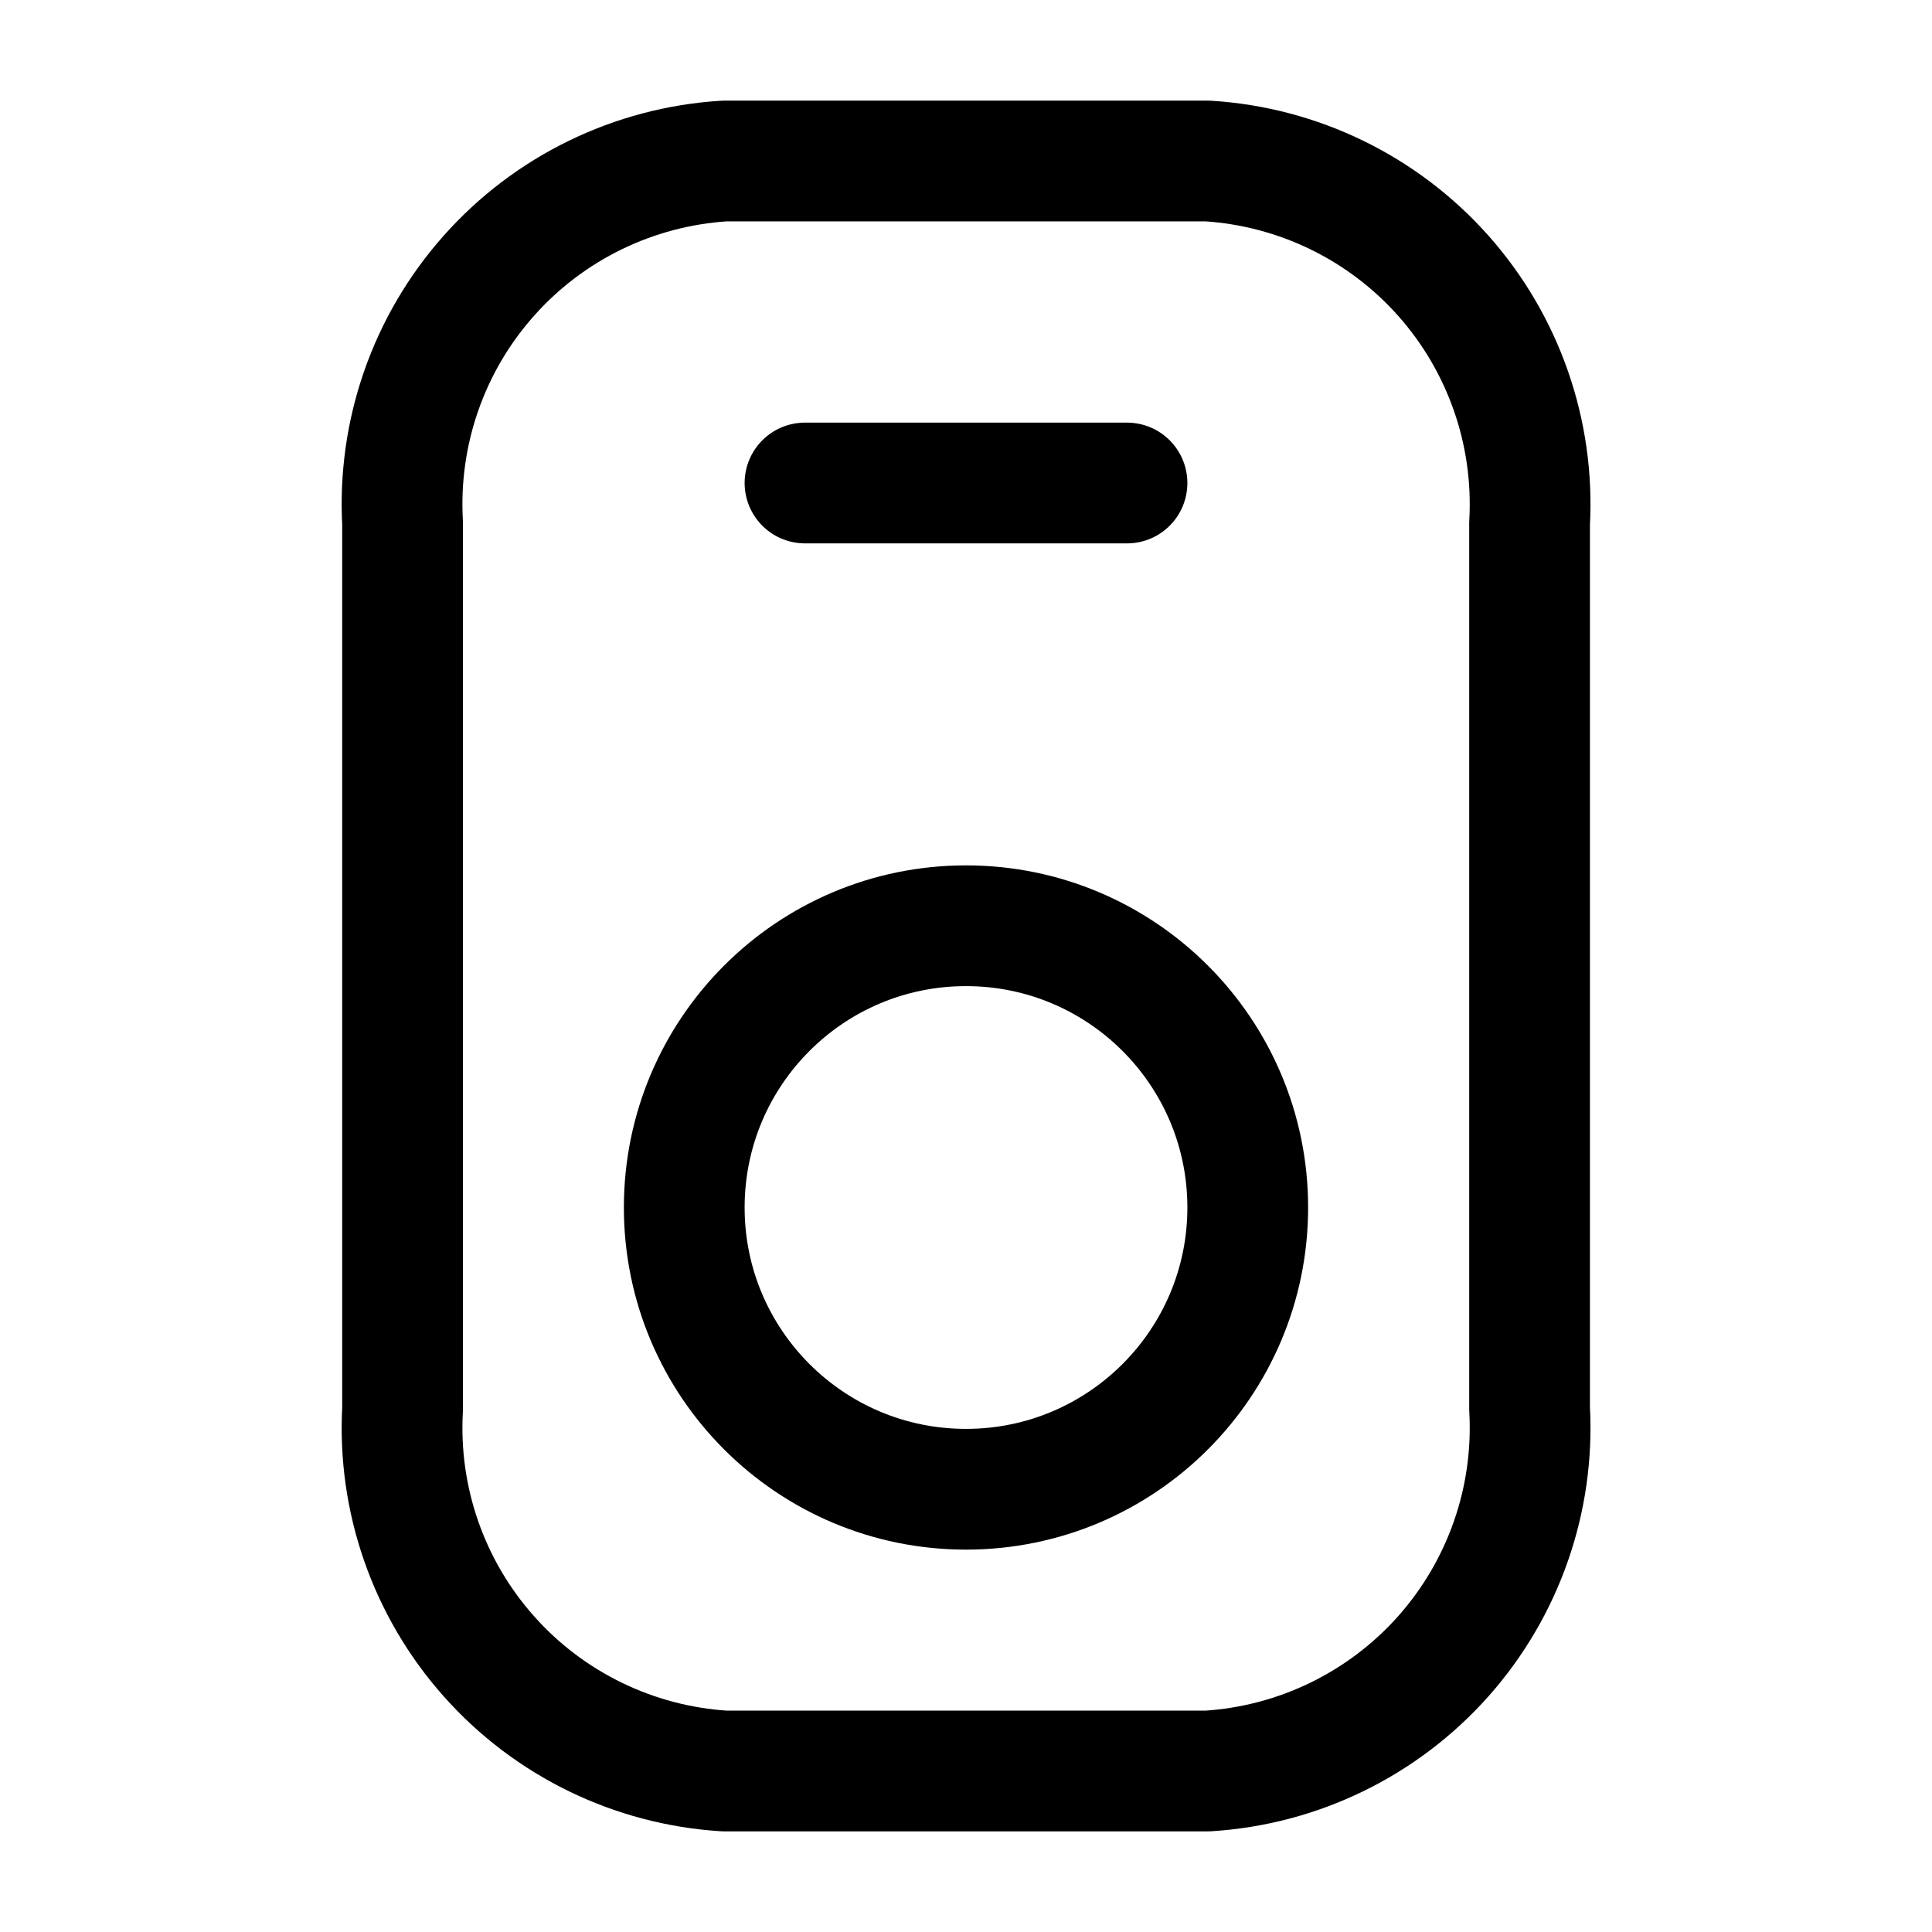
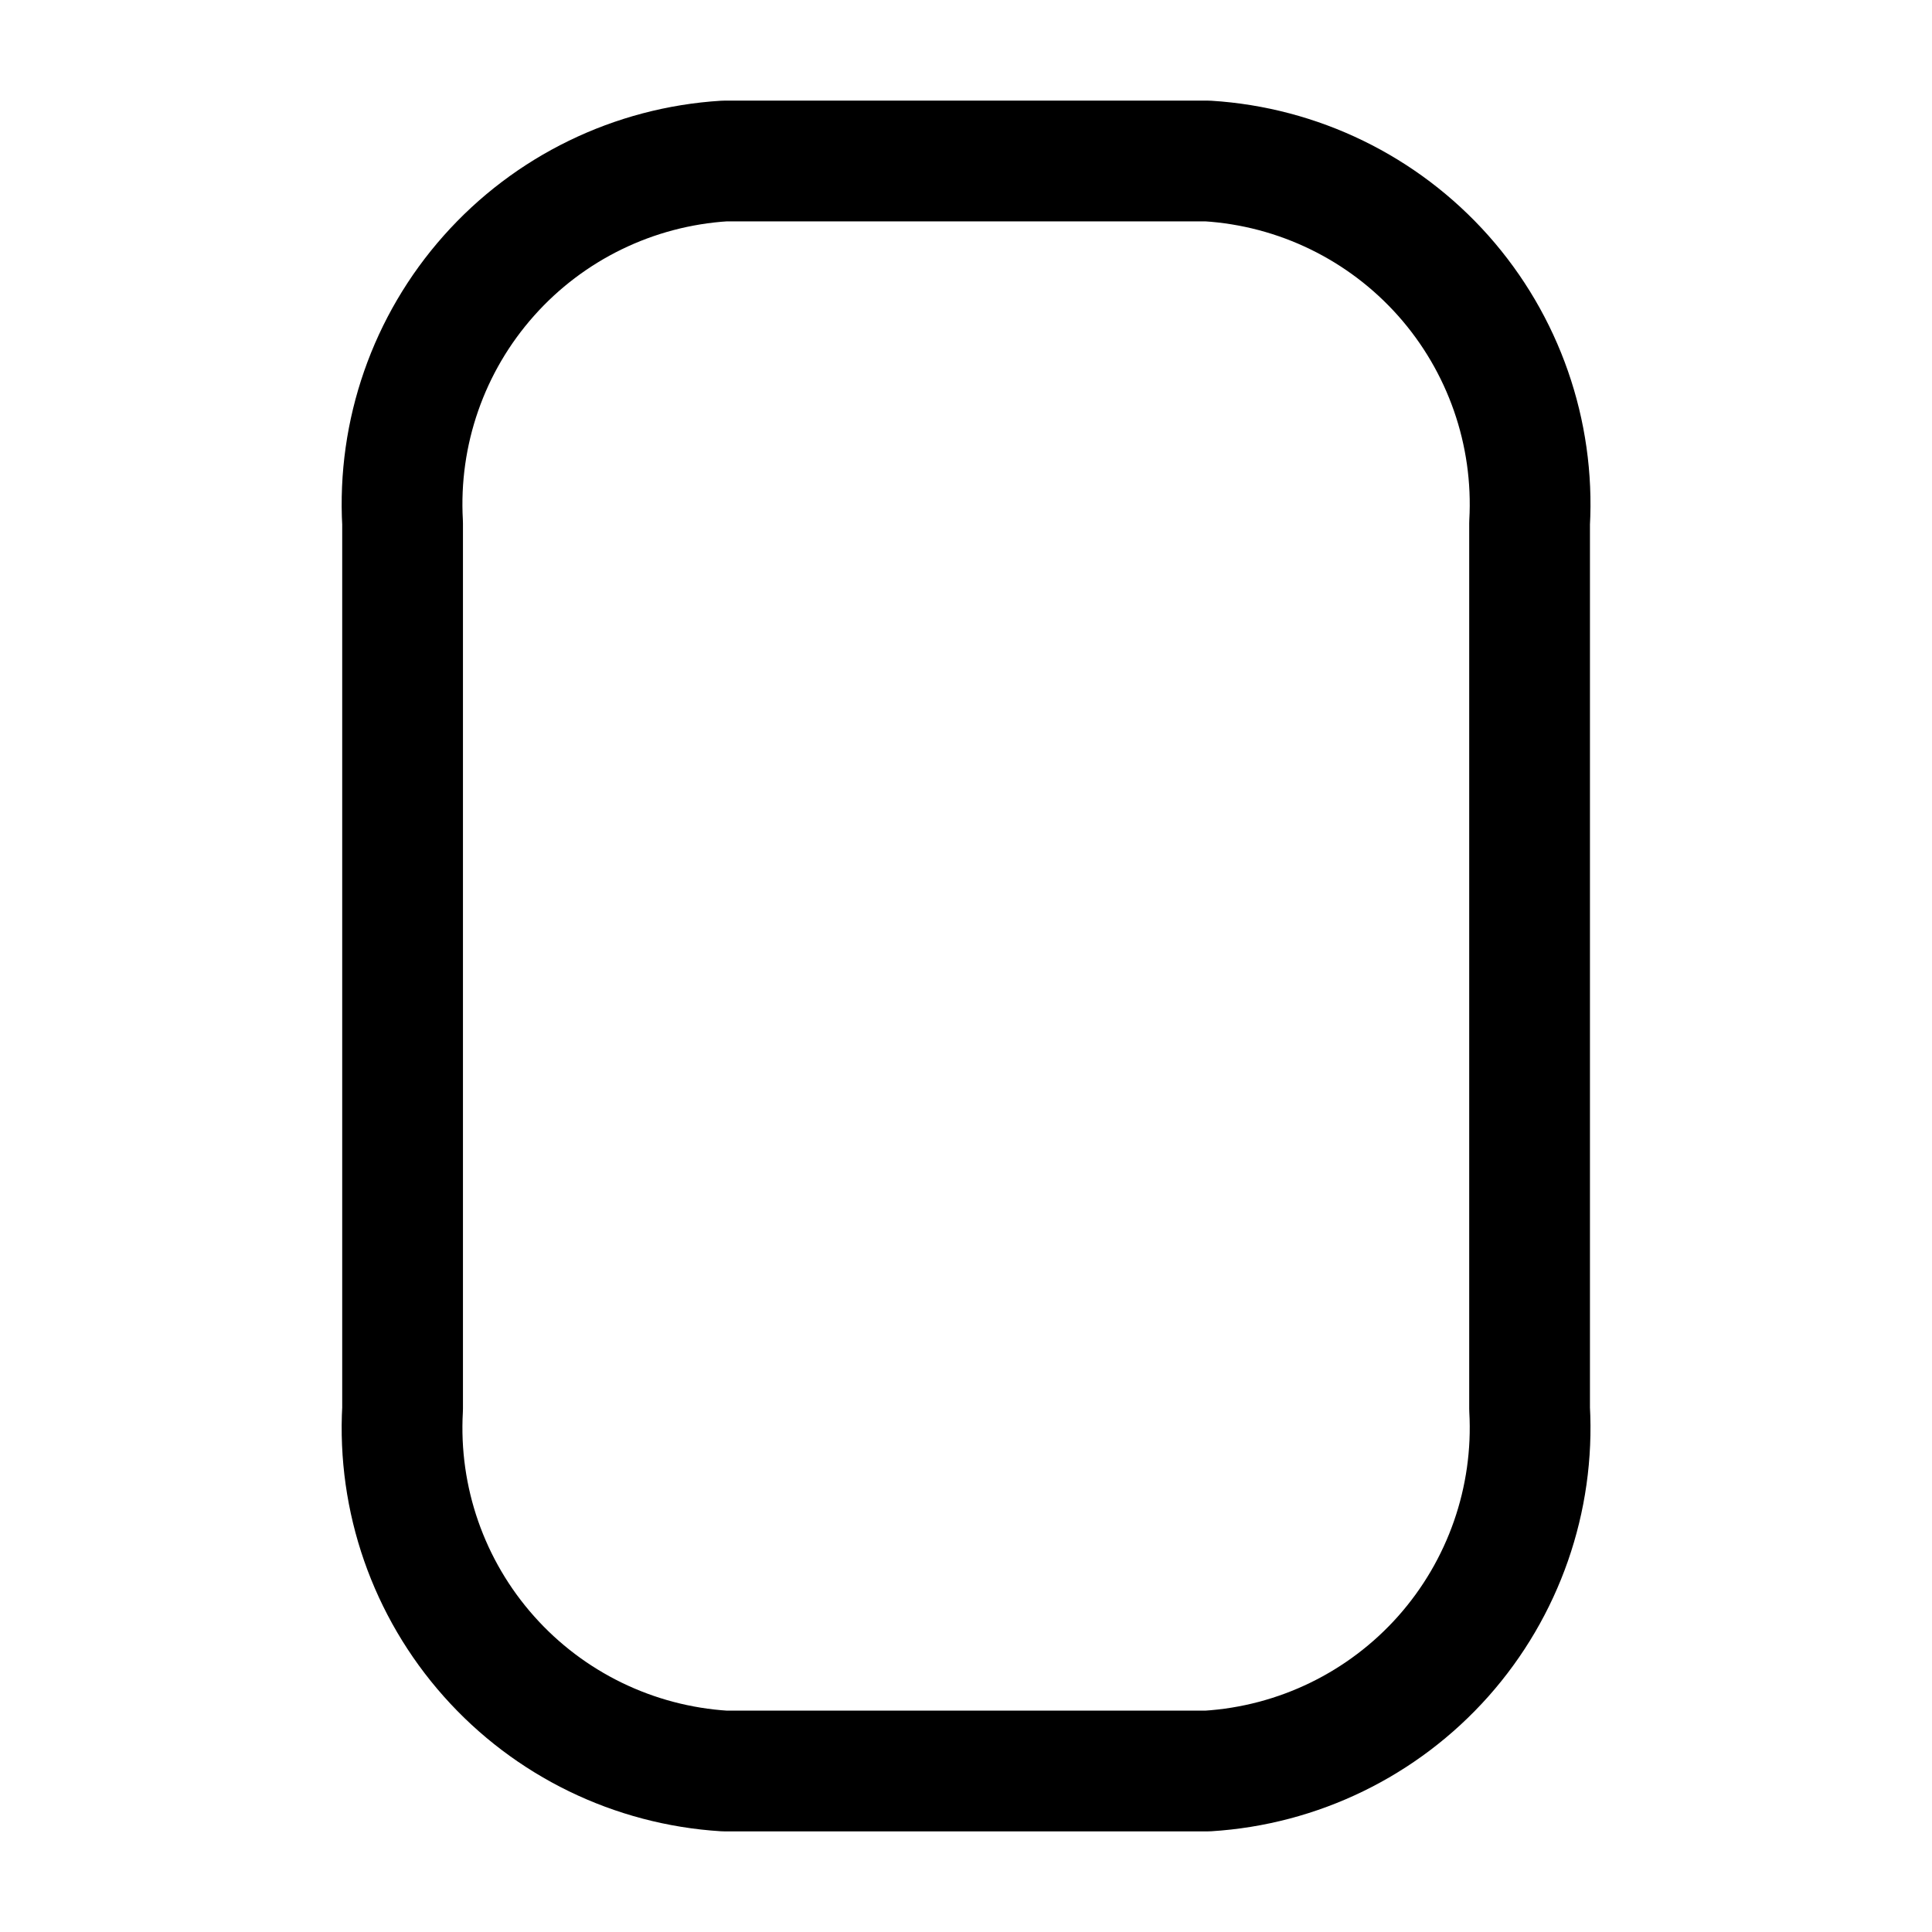
<svg xmlns="http://www.w3.org/2000/svg" width="800px" height="800px" viewBox="0 0 24 24" fill="none">
  <path d="M19.001 17.5V6.5C19.064 5.374 18.678 4.268 17.929 3.425C17.179 2.582 16.127 2.07 15.001 2H9.001C7.875 2.07 6.822 2.582 6.073 3.425C5.323 4.268 4.938 5.374 5.001 6.5V17.5C4.938 18.626 5.323 19.732 6.073 20.575C6.822 21.418 7.875 21.93 9.001 22H15.001C16.127 21.93 17.179 21.418 17.929 20.575C18.678 19.732 19.064 18.626 19.001 17.5V17.5Z" stroke="#000000" stroke-width="1.5" stroke-linecap="round" stroke-linejoin="round" />
-   <path d="M12 18.5C13.933 18.5 15.5 16.933 15.5 15C15.5 13.067 13.933 11.5 12 11.5C10.067 11.5 8.5 13.067 8.5 15C8.5 16.933 10.067 18.5 12 18.5Z" stroke="#000000" stroke-width="1.5" stroke-linecap="round" stroke-linejoin="round" />
-   <path d="M14 6H10" stroke="#000000" stroke-width="1.5" stroke-linecap="round" stroke-linejoin="round" />
</svg>